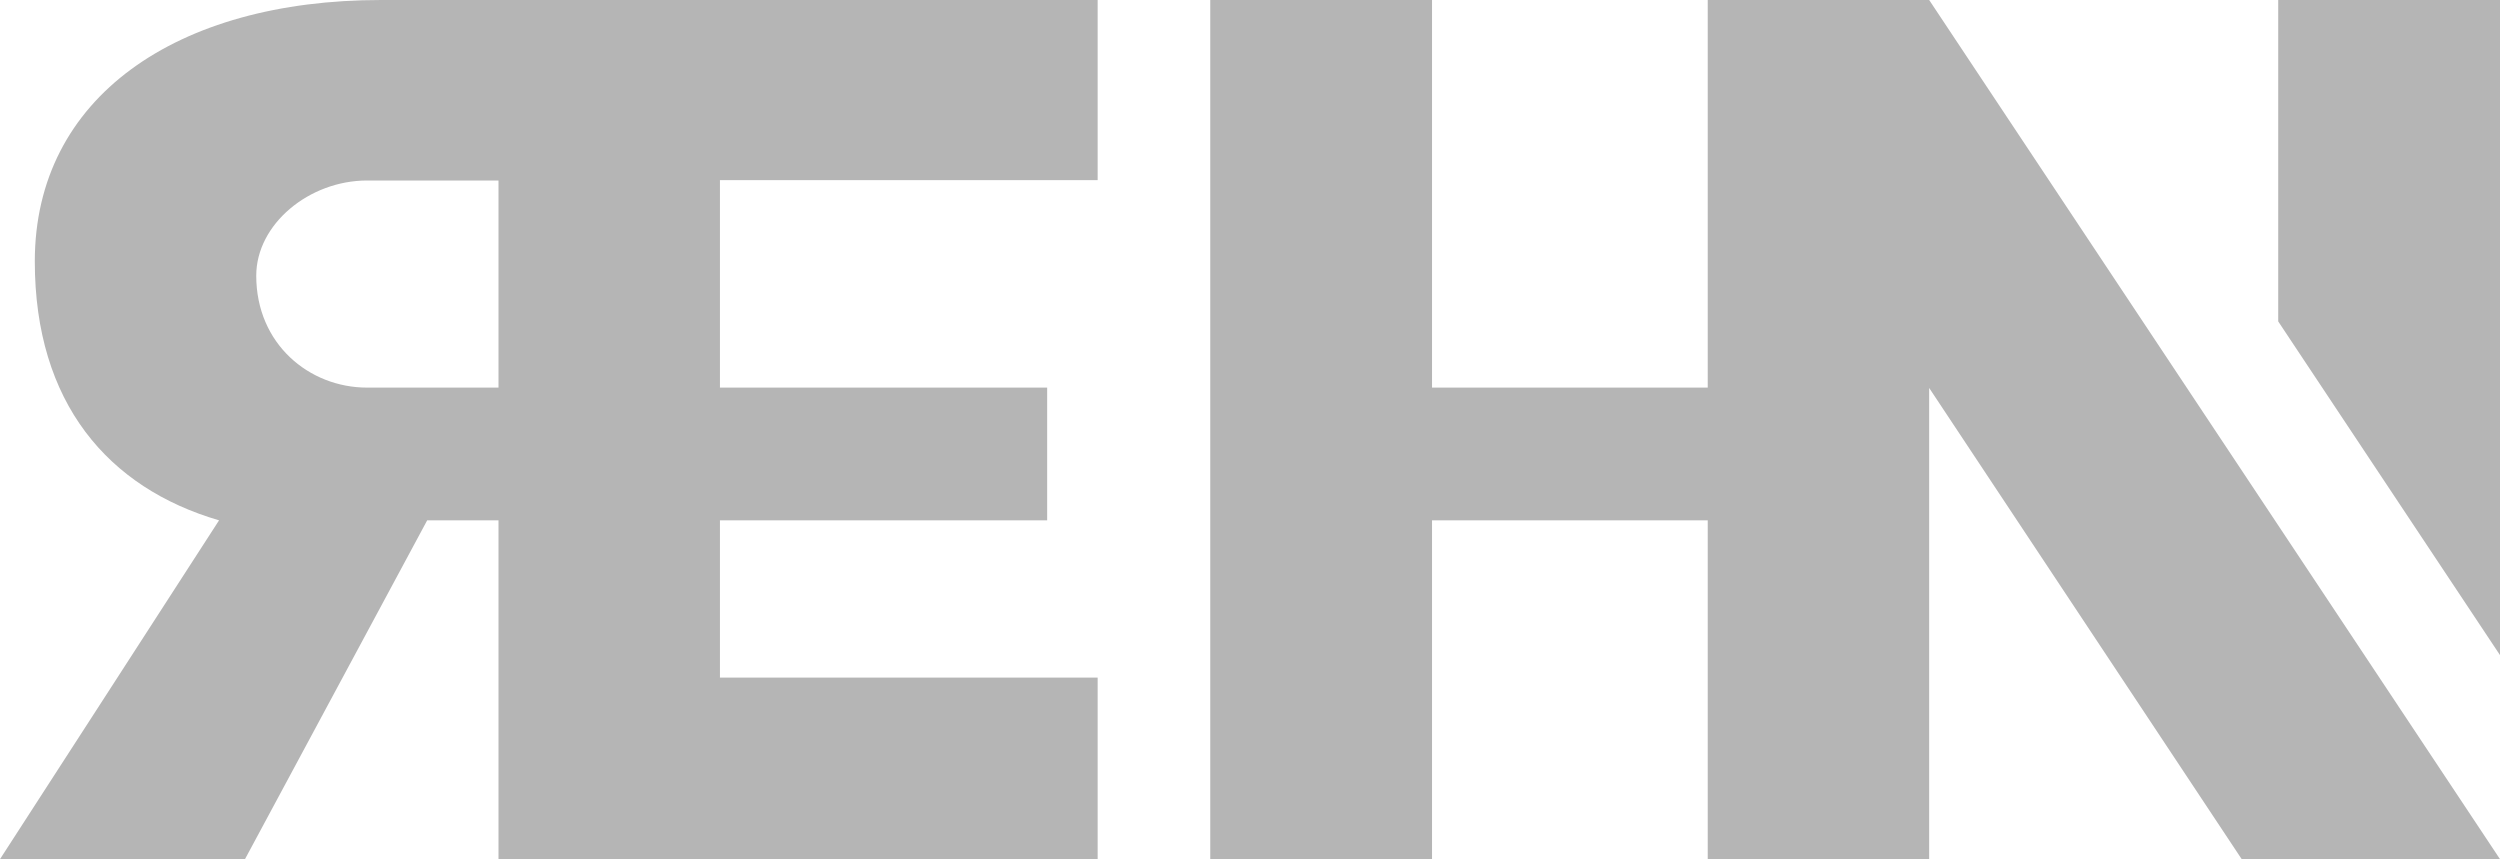
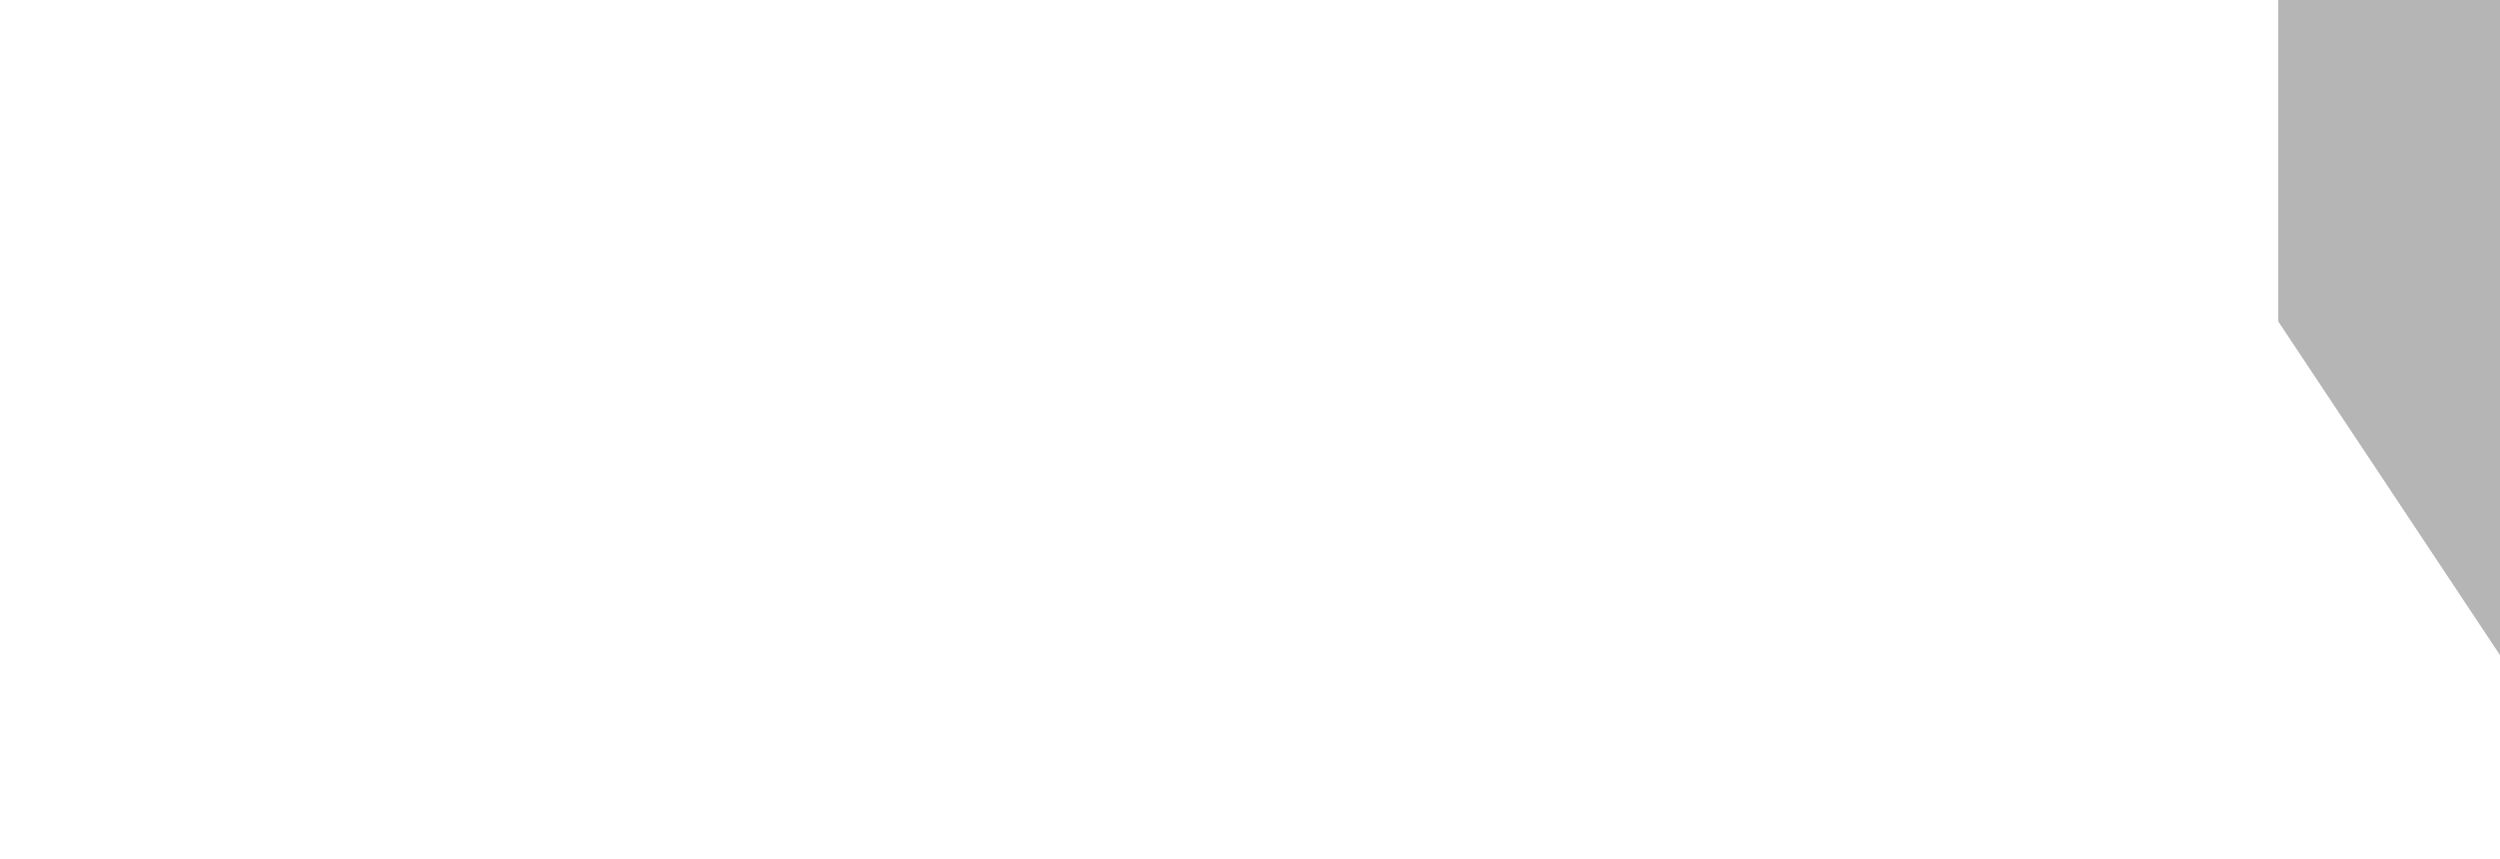
<svg xmlns="http://www.w3.org/2000/svg" version="1.1" id="Layer_1" x="0px" y="0px" viewBox="0 0 732.7 251.8" style="enable-background:new 0 0 732.7 251.8;" xml:space="preserve">
  <style type="text/css">
	.st0{display:none;}
	.st1{fill:#B5B5B5;}
</style>
  <g id="Layer_1_1_">
</g>
  <g id="Layer_4" class="st0">
</g>
  <g>
-     <path class="st1" d="M321.7,52.8V0h-210C51.7,0,10.2,28.6,10.2,76.6c0,41.5,21.5,66.4,54,75.9c-23.7,36.6-43.9,68-64.2,99.3h71.8   c15.1-28.1,30.2-56.1,53.4-99.3h20.9v99.3h175.6v-53.2H211v-46.1h95.9v-38.9H211V52.8H321.7z M146.1,113.6h-38.5   c-17,0-32.5-12.8-32.5-32.8c0-15.1,15.5-27.9,32.5-27.9h38.5V113.6z" />
-     <polygon class="st1" points="732.7,251.8 657,251.8 565.4,113.7 565.4,251.8 500.5,251.8 500.5,152.5 419.7,152.5 419.7,251.8    354.7,251.8 354.7,0 419.7,0 419.7,113.6 500.5,113.6 500.5,0 565.4,0  " />
    <polygon class="st1" points="732.7,0 732.7,192 667.7,94.2 667.7,0  " />
  </g>
</svg>